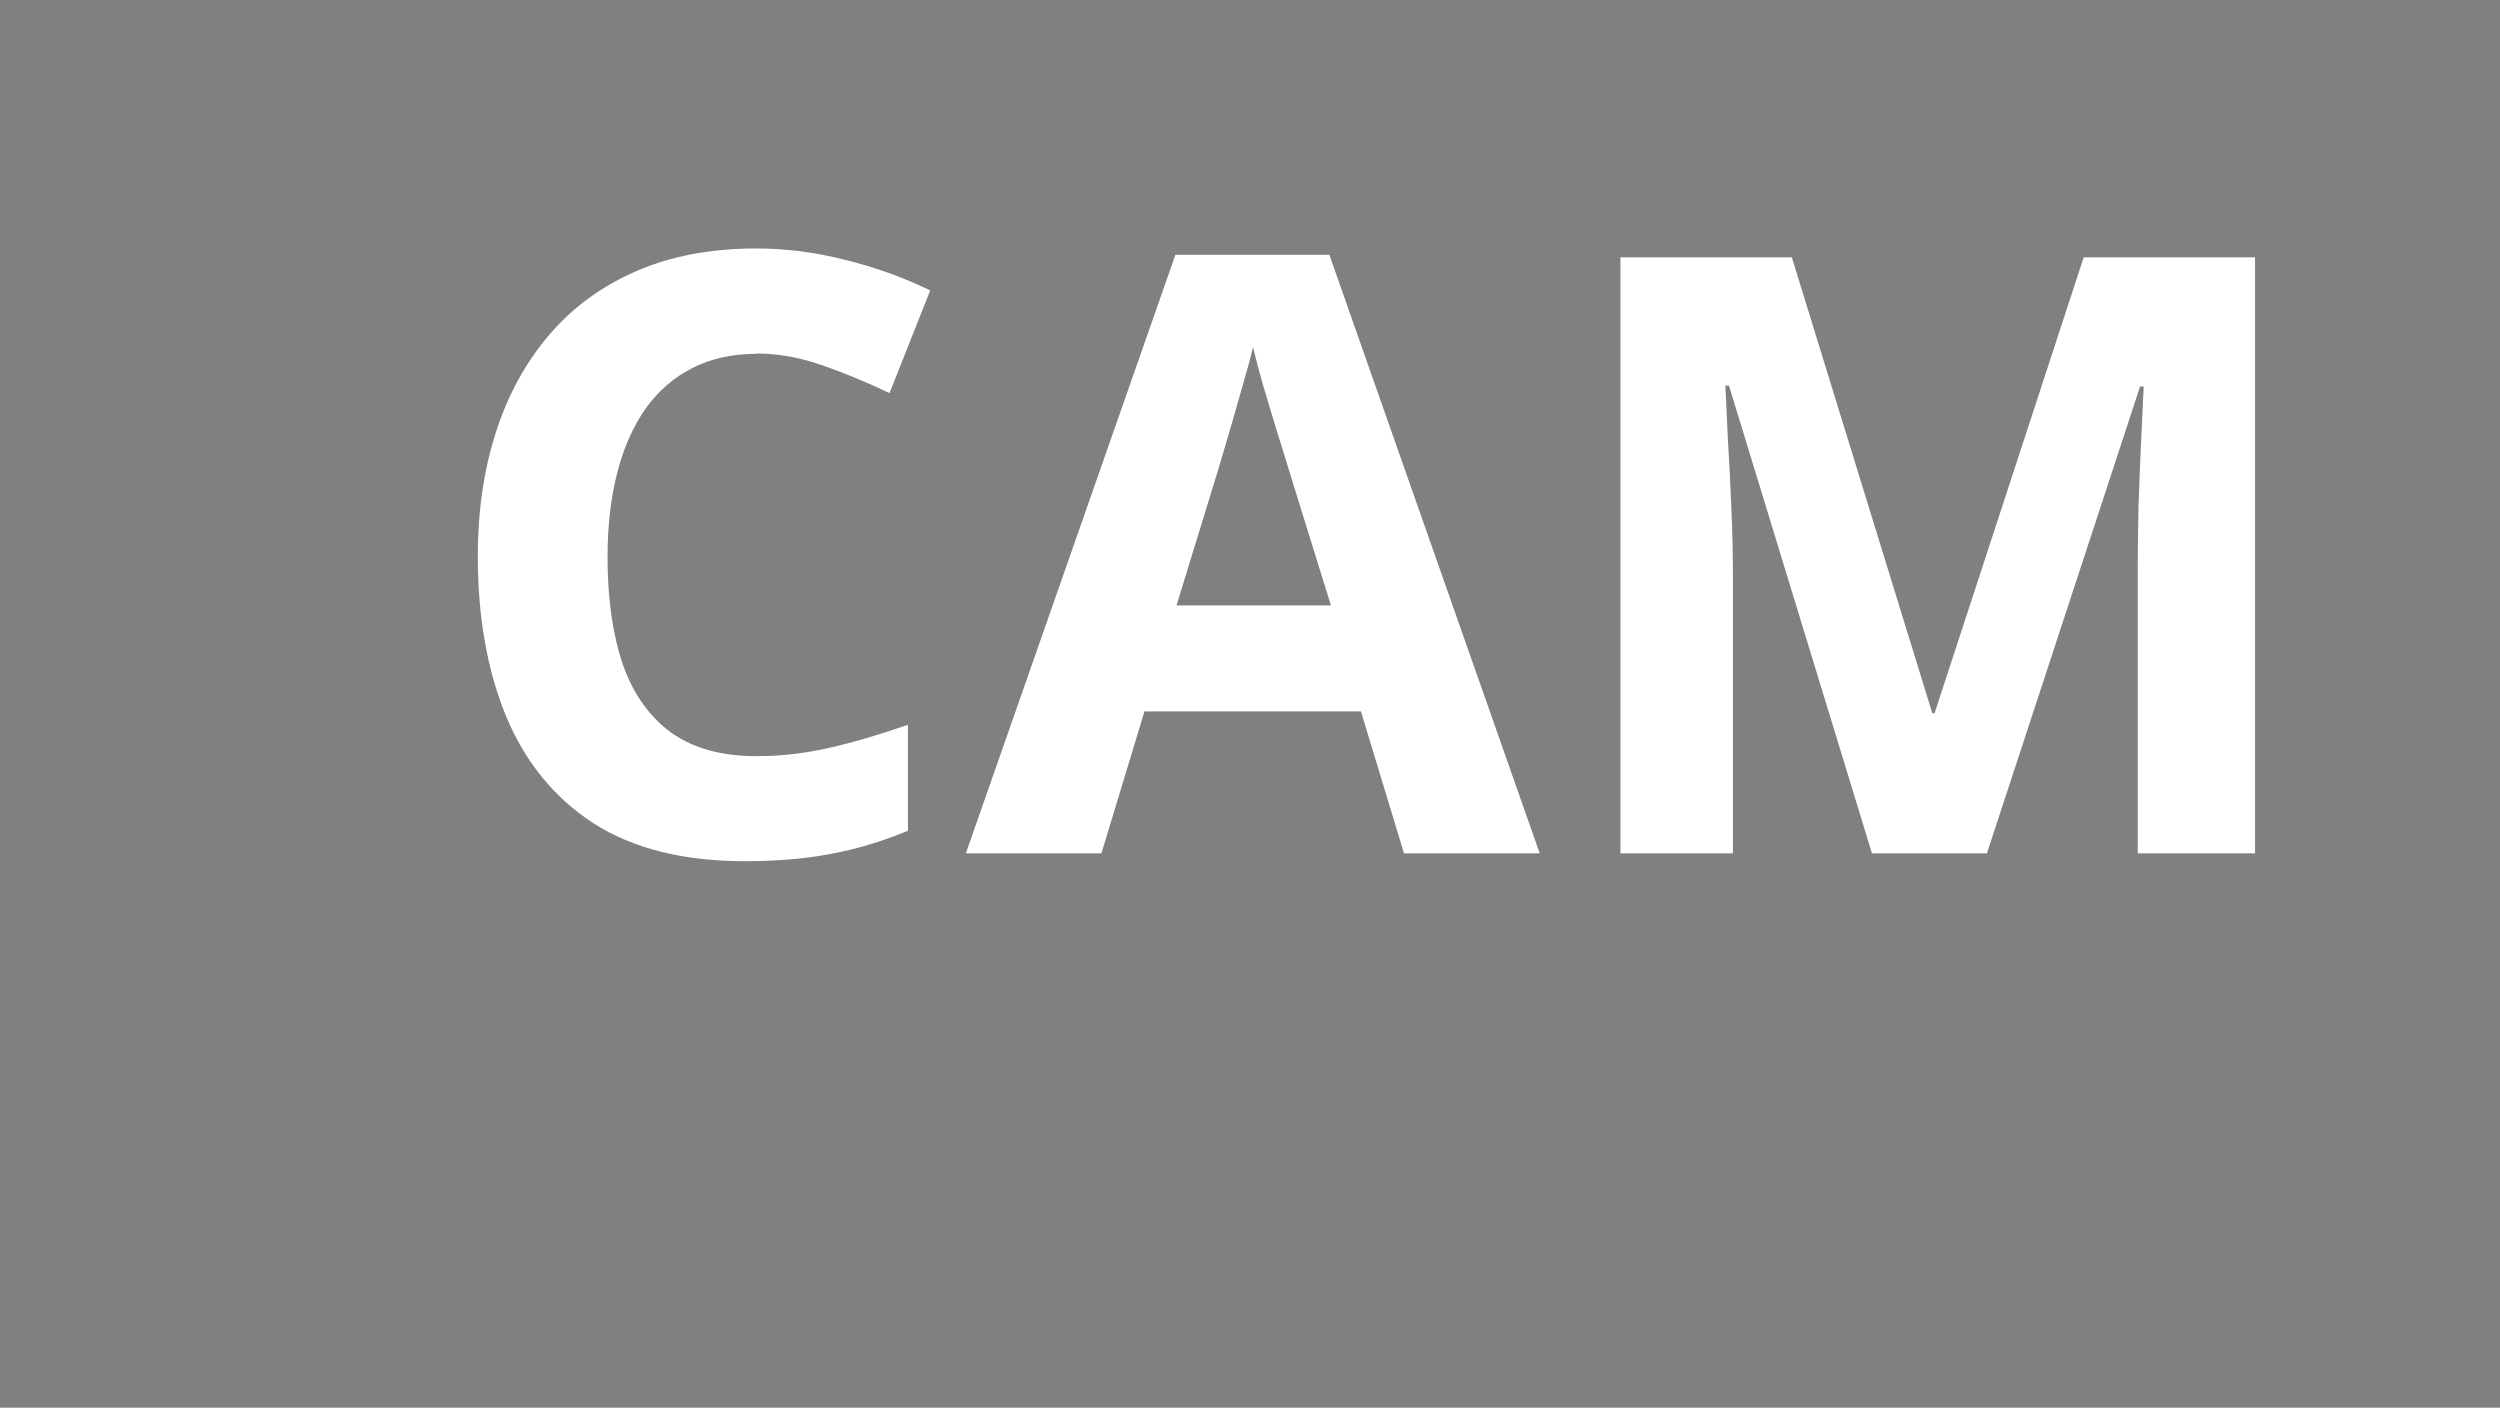
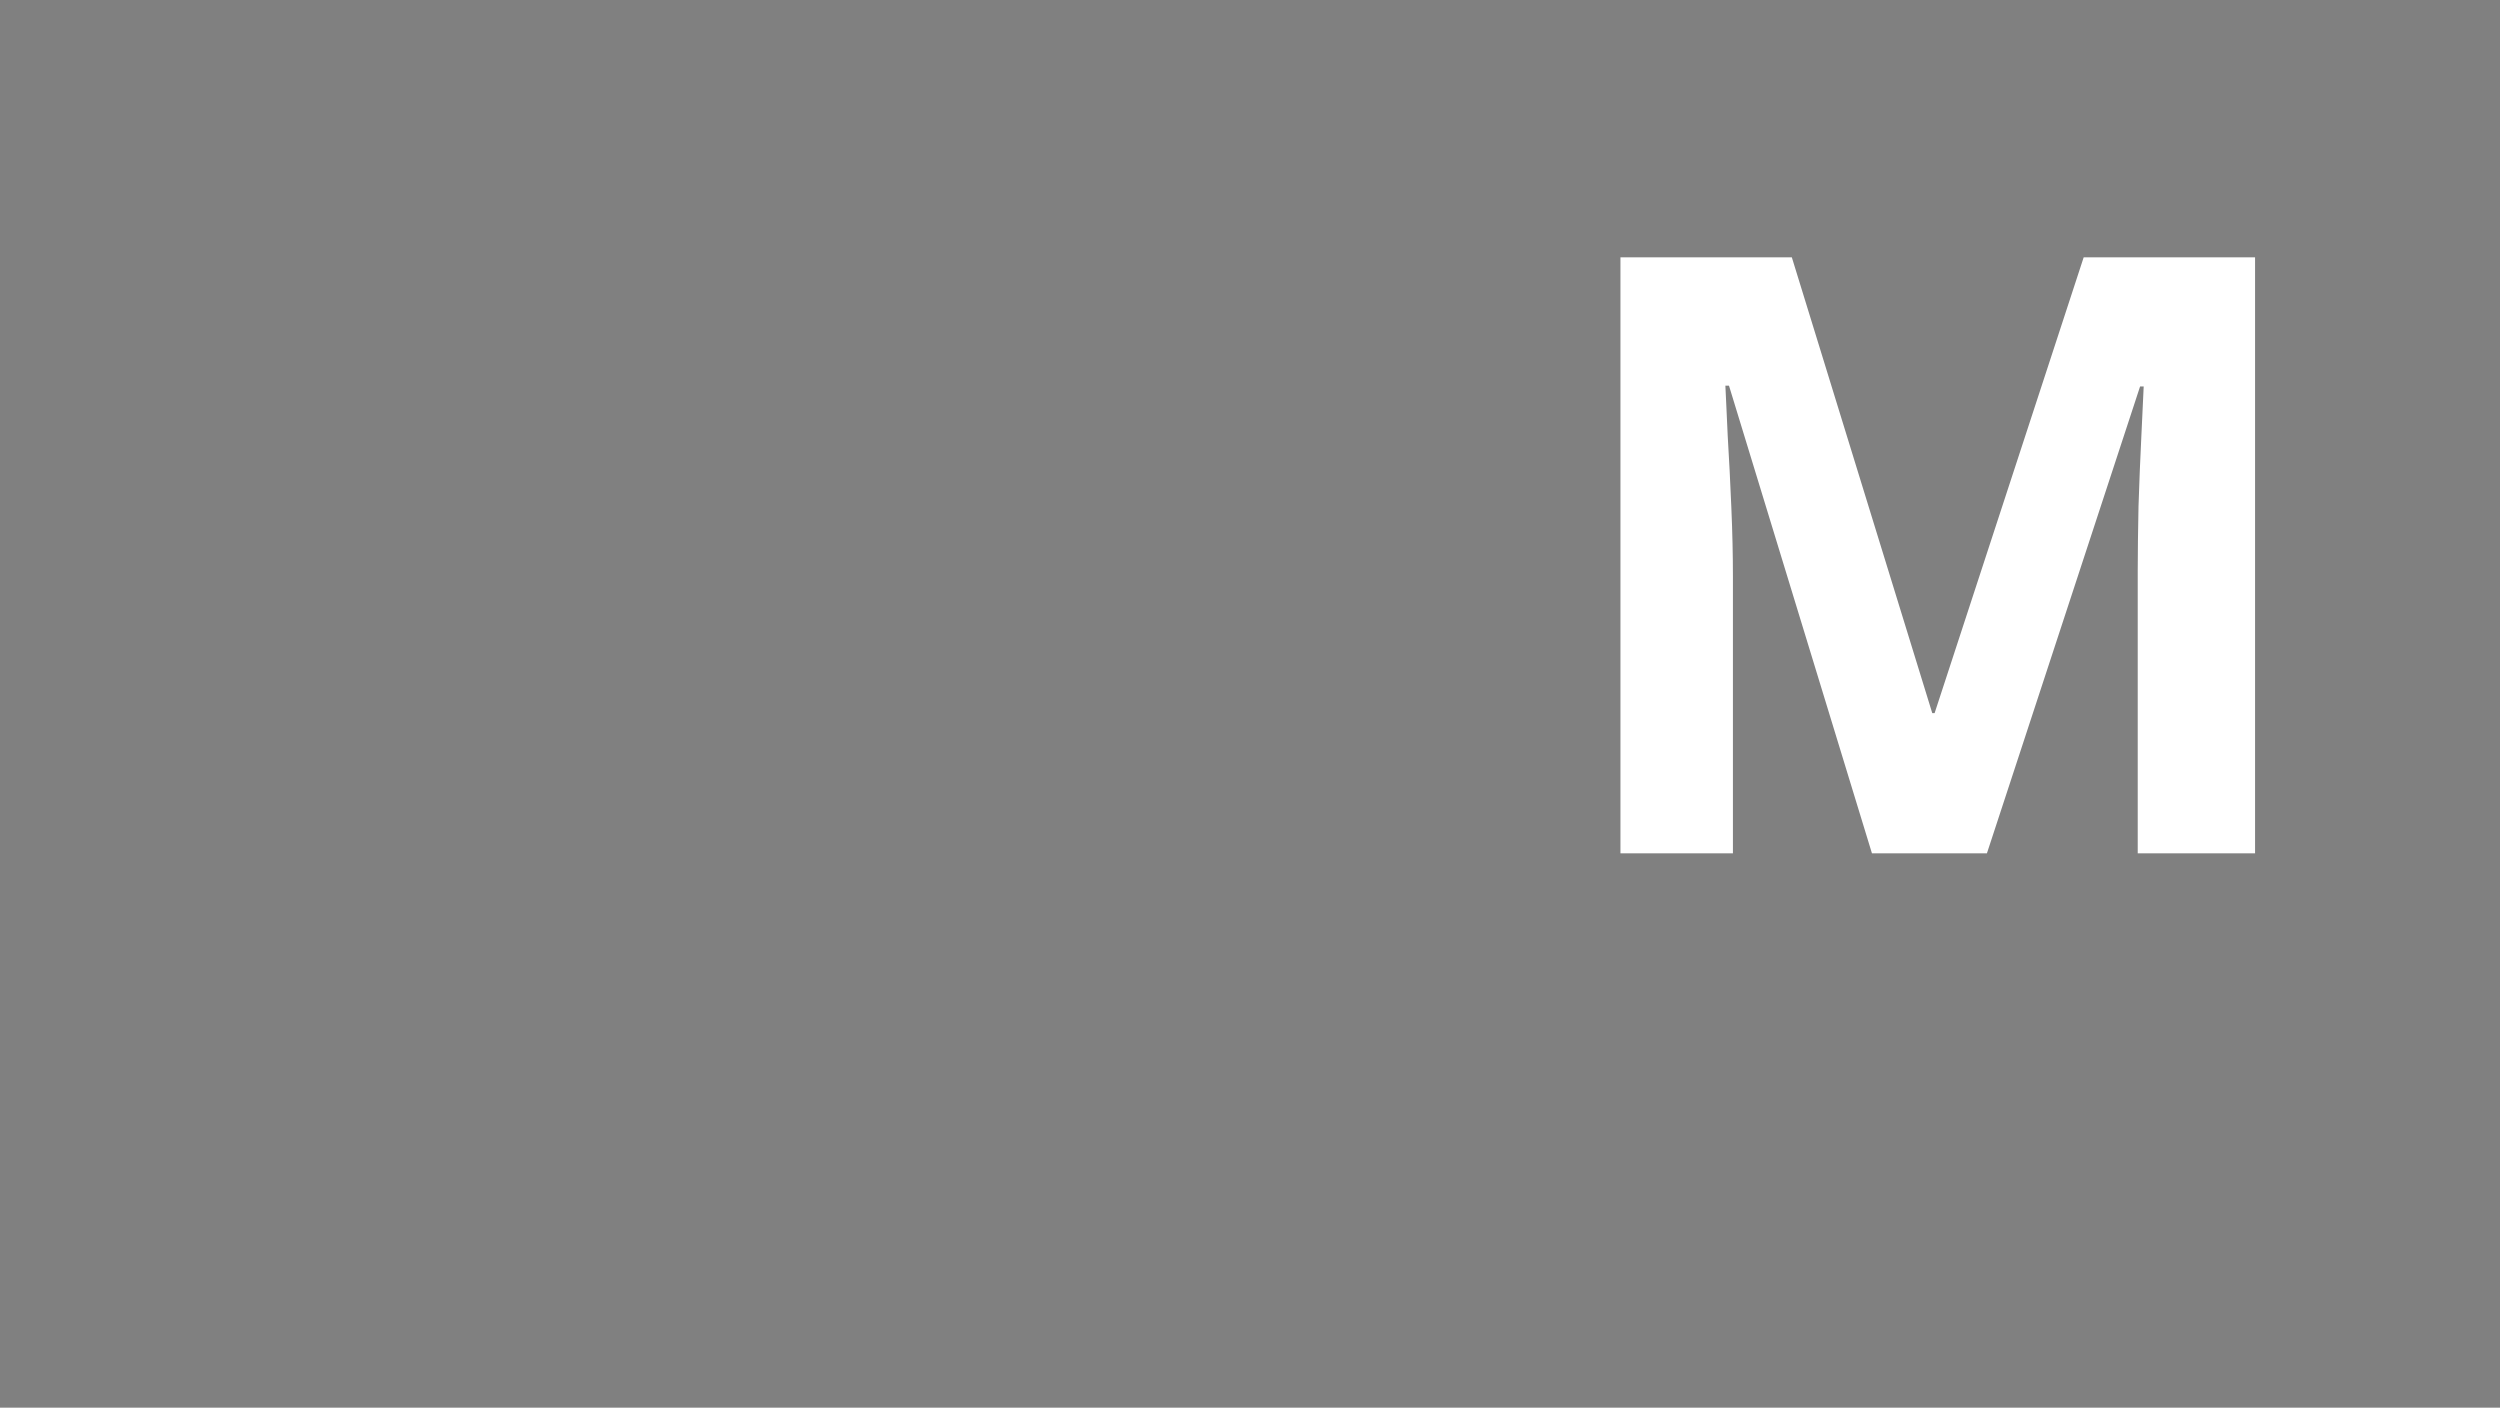
<svg xmlns="http://www.w3.org/2000/svg" width="4.209mm" height="2.37mm" viewBox="0 0 4.209 2.37" version="1.1" id="svg2157">
  <rect x="0" y="0" width="4.209" height="2.37" fill="#808080" stroke="none" />
  <defs id="defs2154" />
  <g id="layer1" transform="translate(-39.72,-132.296)">
    <g id="g8597" style="display:inline" transform="matrix(0,-0.265,0.265,0,-91.202,292.343)">
      <path style="display:inline;fill:#000000;fill-opacity:1;stroke:none;stroke-width:1.417;stroke-linejoin:bevel;stroke-dasharray:none;stroke-opacity:1;paint-order:fill markers stroke" id="rect10590-6" width="8.959" height="15.908" x="595.944" y="494.823" d="m 596.897,494.823 h 7.054 a 0.953,0.953 45 0 1 0.953,0.953 v 14.003 a 0.953,0.953 135 0 1 -0.953,0.953 h -7.054 a 0.953,0.953 45 0 1 -0.953,-0.953 v -14.003 a 0.953,0.953 135 0 1 0.953,-0.953 z" />
      <g id="g8558" style="fill:#ffffff;fill-opacity:1">
        <g id="g8551" style="fill:#ffffff;fill-opacity:1" />
        <g aria-label="CAM" transform="matrix(0,0.998,-1.002,0,0,0)" id="text8154-1-8" style="font-weight:bold;font-size:5.294px;font-family:'Open Sans';-inkscape-font-specification:'Open Sans Bold';letter-spacing:0.04px;word-spacing:0.054px;fill:#ffffff;fill-opacity:1;stroke:#ec0c91;stroke-width:0.55;stroke-linejoin:bevel;paint-order:fill markers stroke">
-           <path d="m 499.851,-600.502 c -0.153,0 -0.29,0.03 -0.408,0.09 -0.117,0.059 -0.216,0.144 -0.297,0.256 -0.079,0.112 -0.14,0.247 -0.181,0.406 -0.041,0.159 -0.062,0.337 -0.062,0.535 0,0.267 0.033,0.495 0.098,0.685 0.067,0.188 0.171,0.332 0.31,0.432 0.14,0.098 0.32,0.147 0.54,0.147 0.153,0 0.307,-0.017 0.46,-0.052 0.155,-0.035 0.323,-0.084 0.504,-0.147 v 0.672 c -0.167,0.069 -0.332,0.118 -0.494,0.147 -0.162,0.031 -0.344,0.046 -0.545,0.046 -0.39,0 -0.71,-0.08 -0.962,-0.24 -0.25,-0.162 -0.435,-0.388 -0.556,-0.677 -0.121,-0.291 -0.181,-0.631 -0.181,-1.019 0,-0.286 0.039,-0.548 0.116,-0.786 0.077,-0.238 0.191,-0.444 0.341,-0.618 0.15,-0.174 0.335,-0.308 0.556,-0.403 0.221,-0.095 0.474,-0.142 0.76,-0.142 0.188,0 0.376,0.024 0.564,0.072 0.19,0.046 0.371,0.111 0.543,0.194 l -0.259,0.651 c -0.141,-0.067 -0.283,-0.126 -0.427,-0.176 -0.143,-0.05 -0.284,-0.075 -0.421,-0.075 z" style="fill:#ffffff;fill-opacity:1;stroke:none" id="path2759" />
-           <path d="m 503.973,-597.335 -0.274,-0.9 h -1.378 l -0.274,0.9 h -0.863 l 1.334,-3.795 h 0.98 l 1.339,3.795 z m -0.465,-1.572 -0.274,-0.879 c -0.017,-0.059 -0.041,-0.134 -0.07,-0.225 -0.028,-0.093 -0.056,-0.187 -0.085,-0.282 -0.028,-0.097 -0.05,-0.18 -0.067,-0.251 -0.017,0.071 -0.041,0.159 -0.072,0.264 -0.029,0.103 -0.058,0.202 -0.085,0.295 -0.028,0.093 -0.047,0.159 -0.059,0.199 l -0.271,0.879 z" style="fill:#ffffff;fill-opacity:1;stroke:none" id="path2756" />
          <path d="m 506.952,-597.335 -0.91,-2.965 h -0.023 c 0.003,0.071 0.009,0.178 0.015,0.321 0.009,0.141 0.016,0.292 0.023,0.452 0.007,0.16 0.01,0.305 0.01,0.434 v 1.758 h -0.716 v -3.779 h 1.091 l 0.894,2.89 h 0.015 l 0.949,-2.89 h 1.091 v 3.779 h -0.747 v -1.789 c 0,-0.119 0.002,-0.256 0.005,-0.411 0.005,-0.155 0.011,-0.302 0.018,-0.442 0.007,-0.141 0.012,-0.247 0.015,-0.318 h -0.023 l -0.975,2.96 z" style="fill:#ffffff;fill-opacity:1;stroke:none" id="path2753" />
        </g>
      </g>
    </g>
  </g>
</svg>